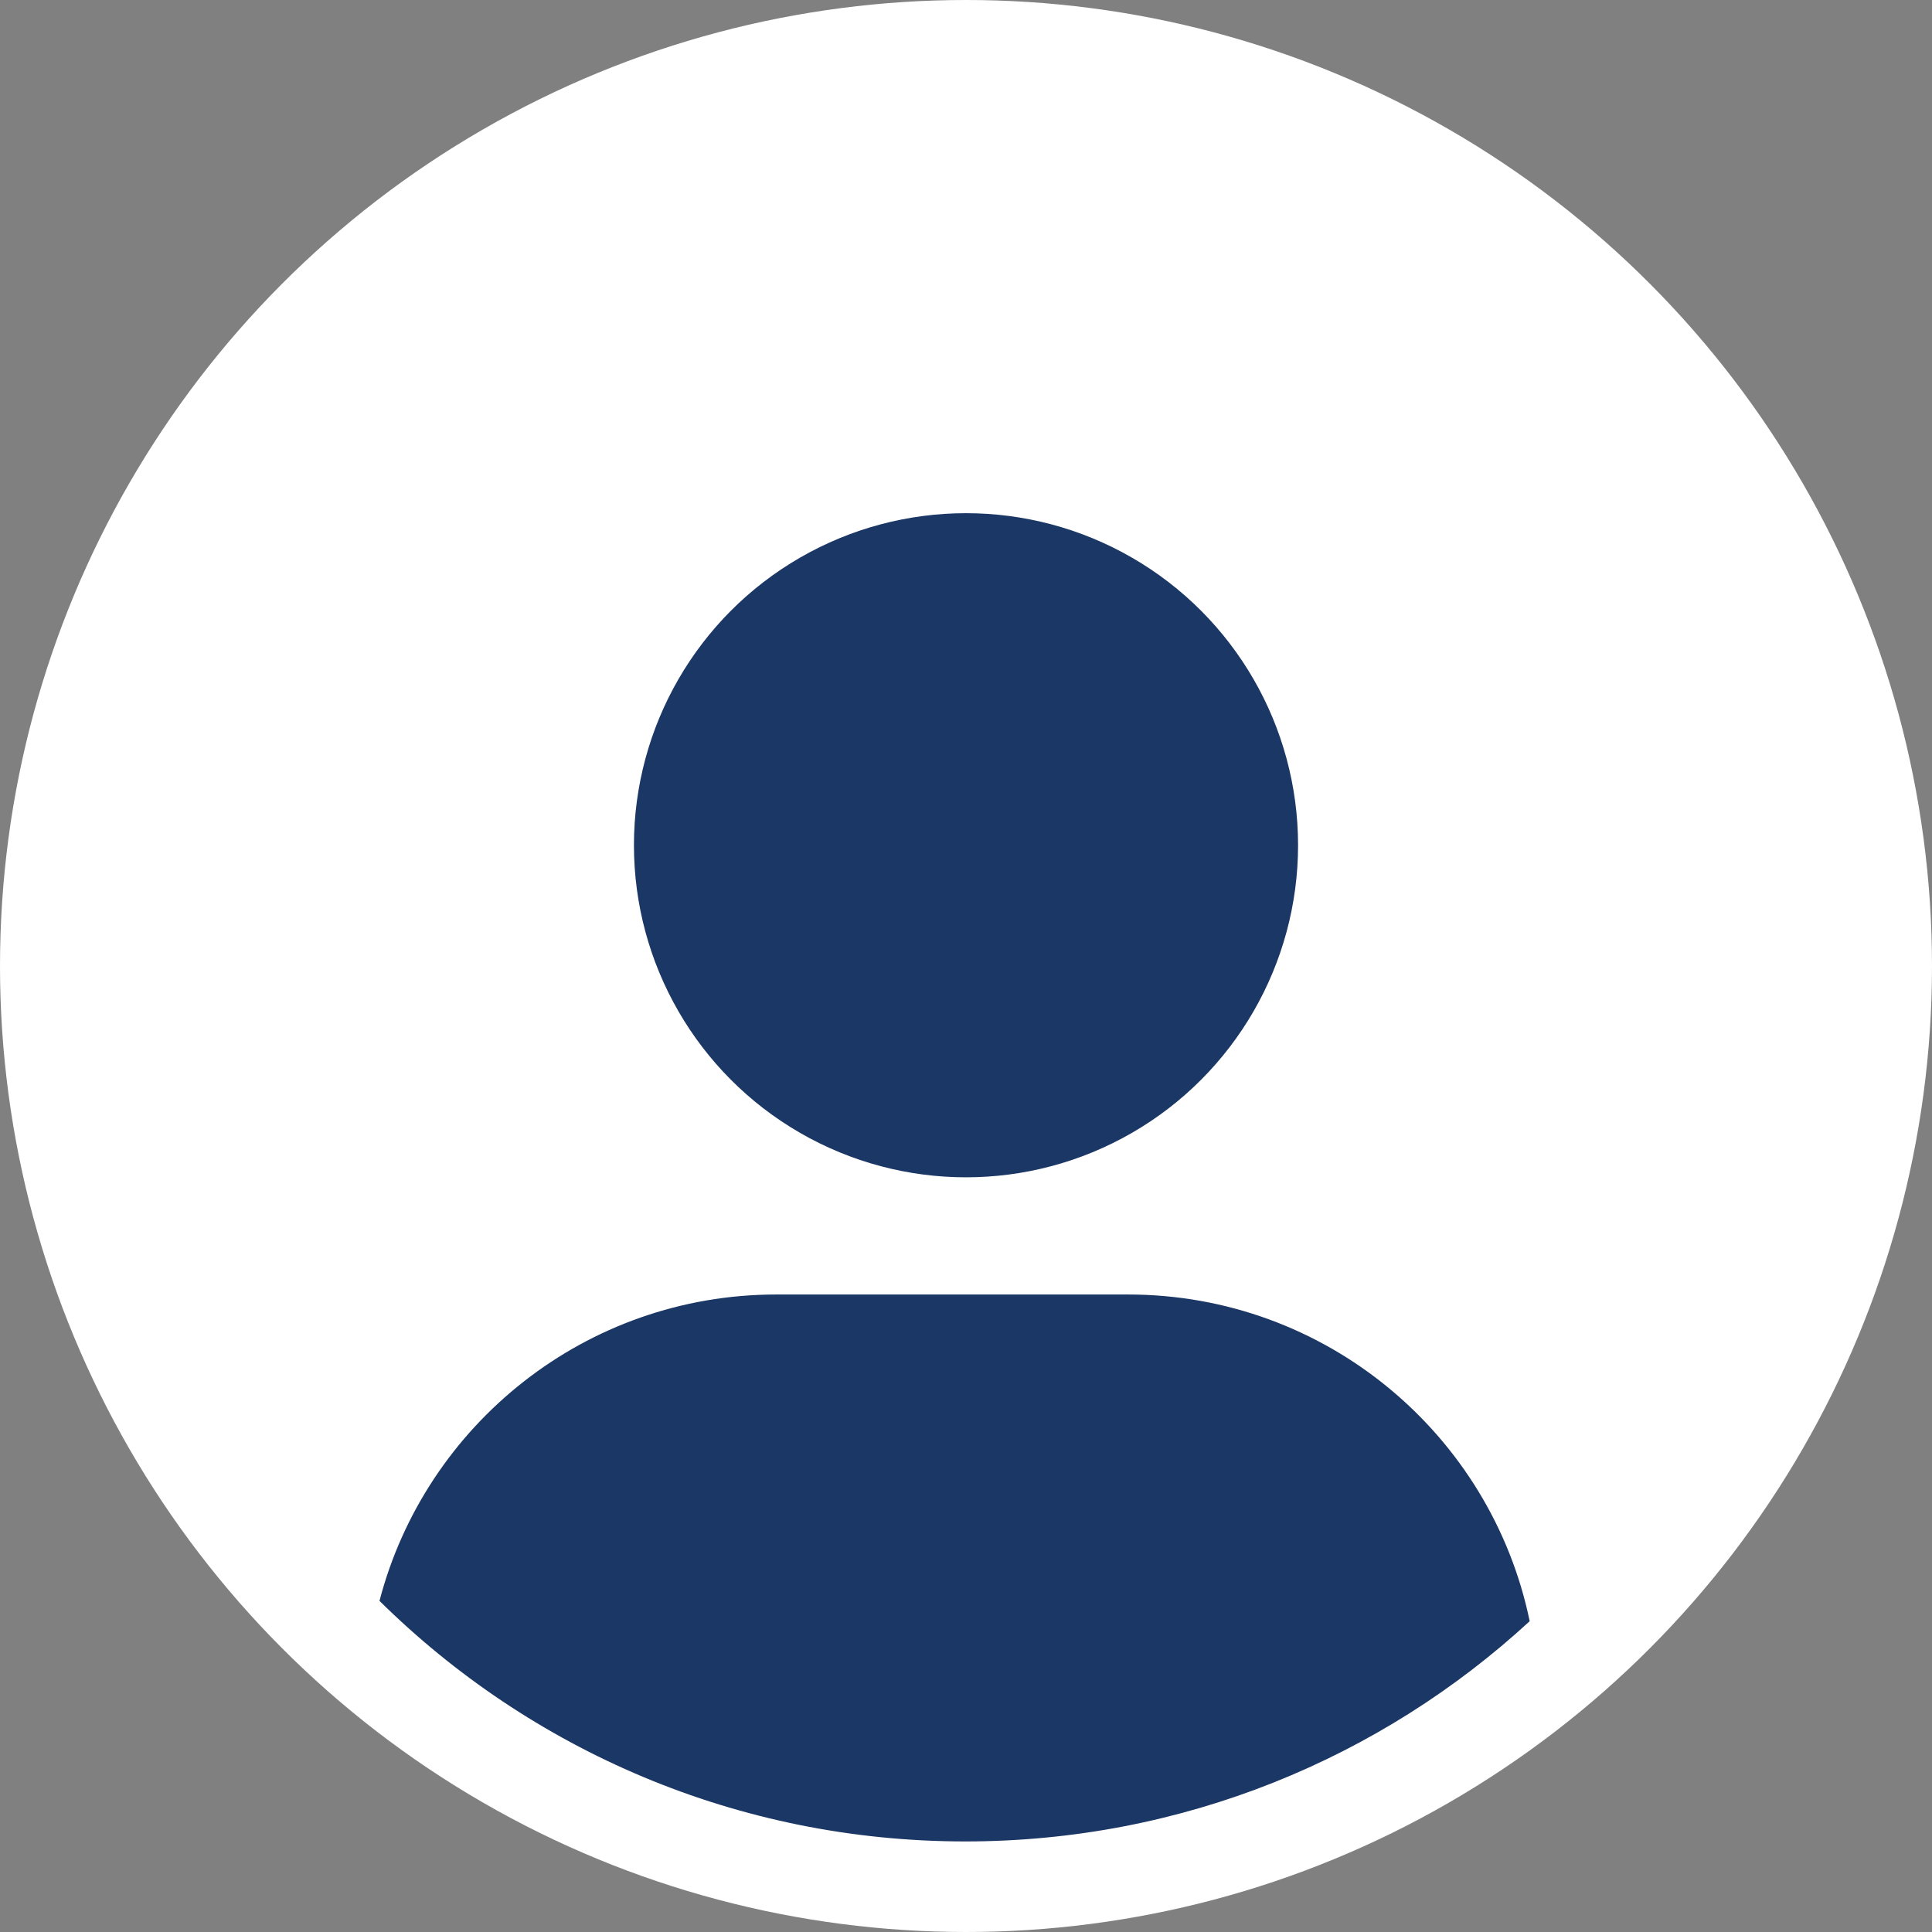
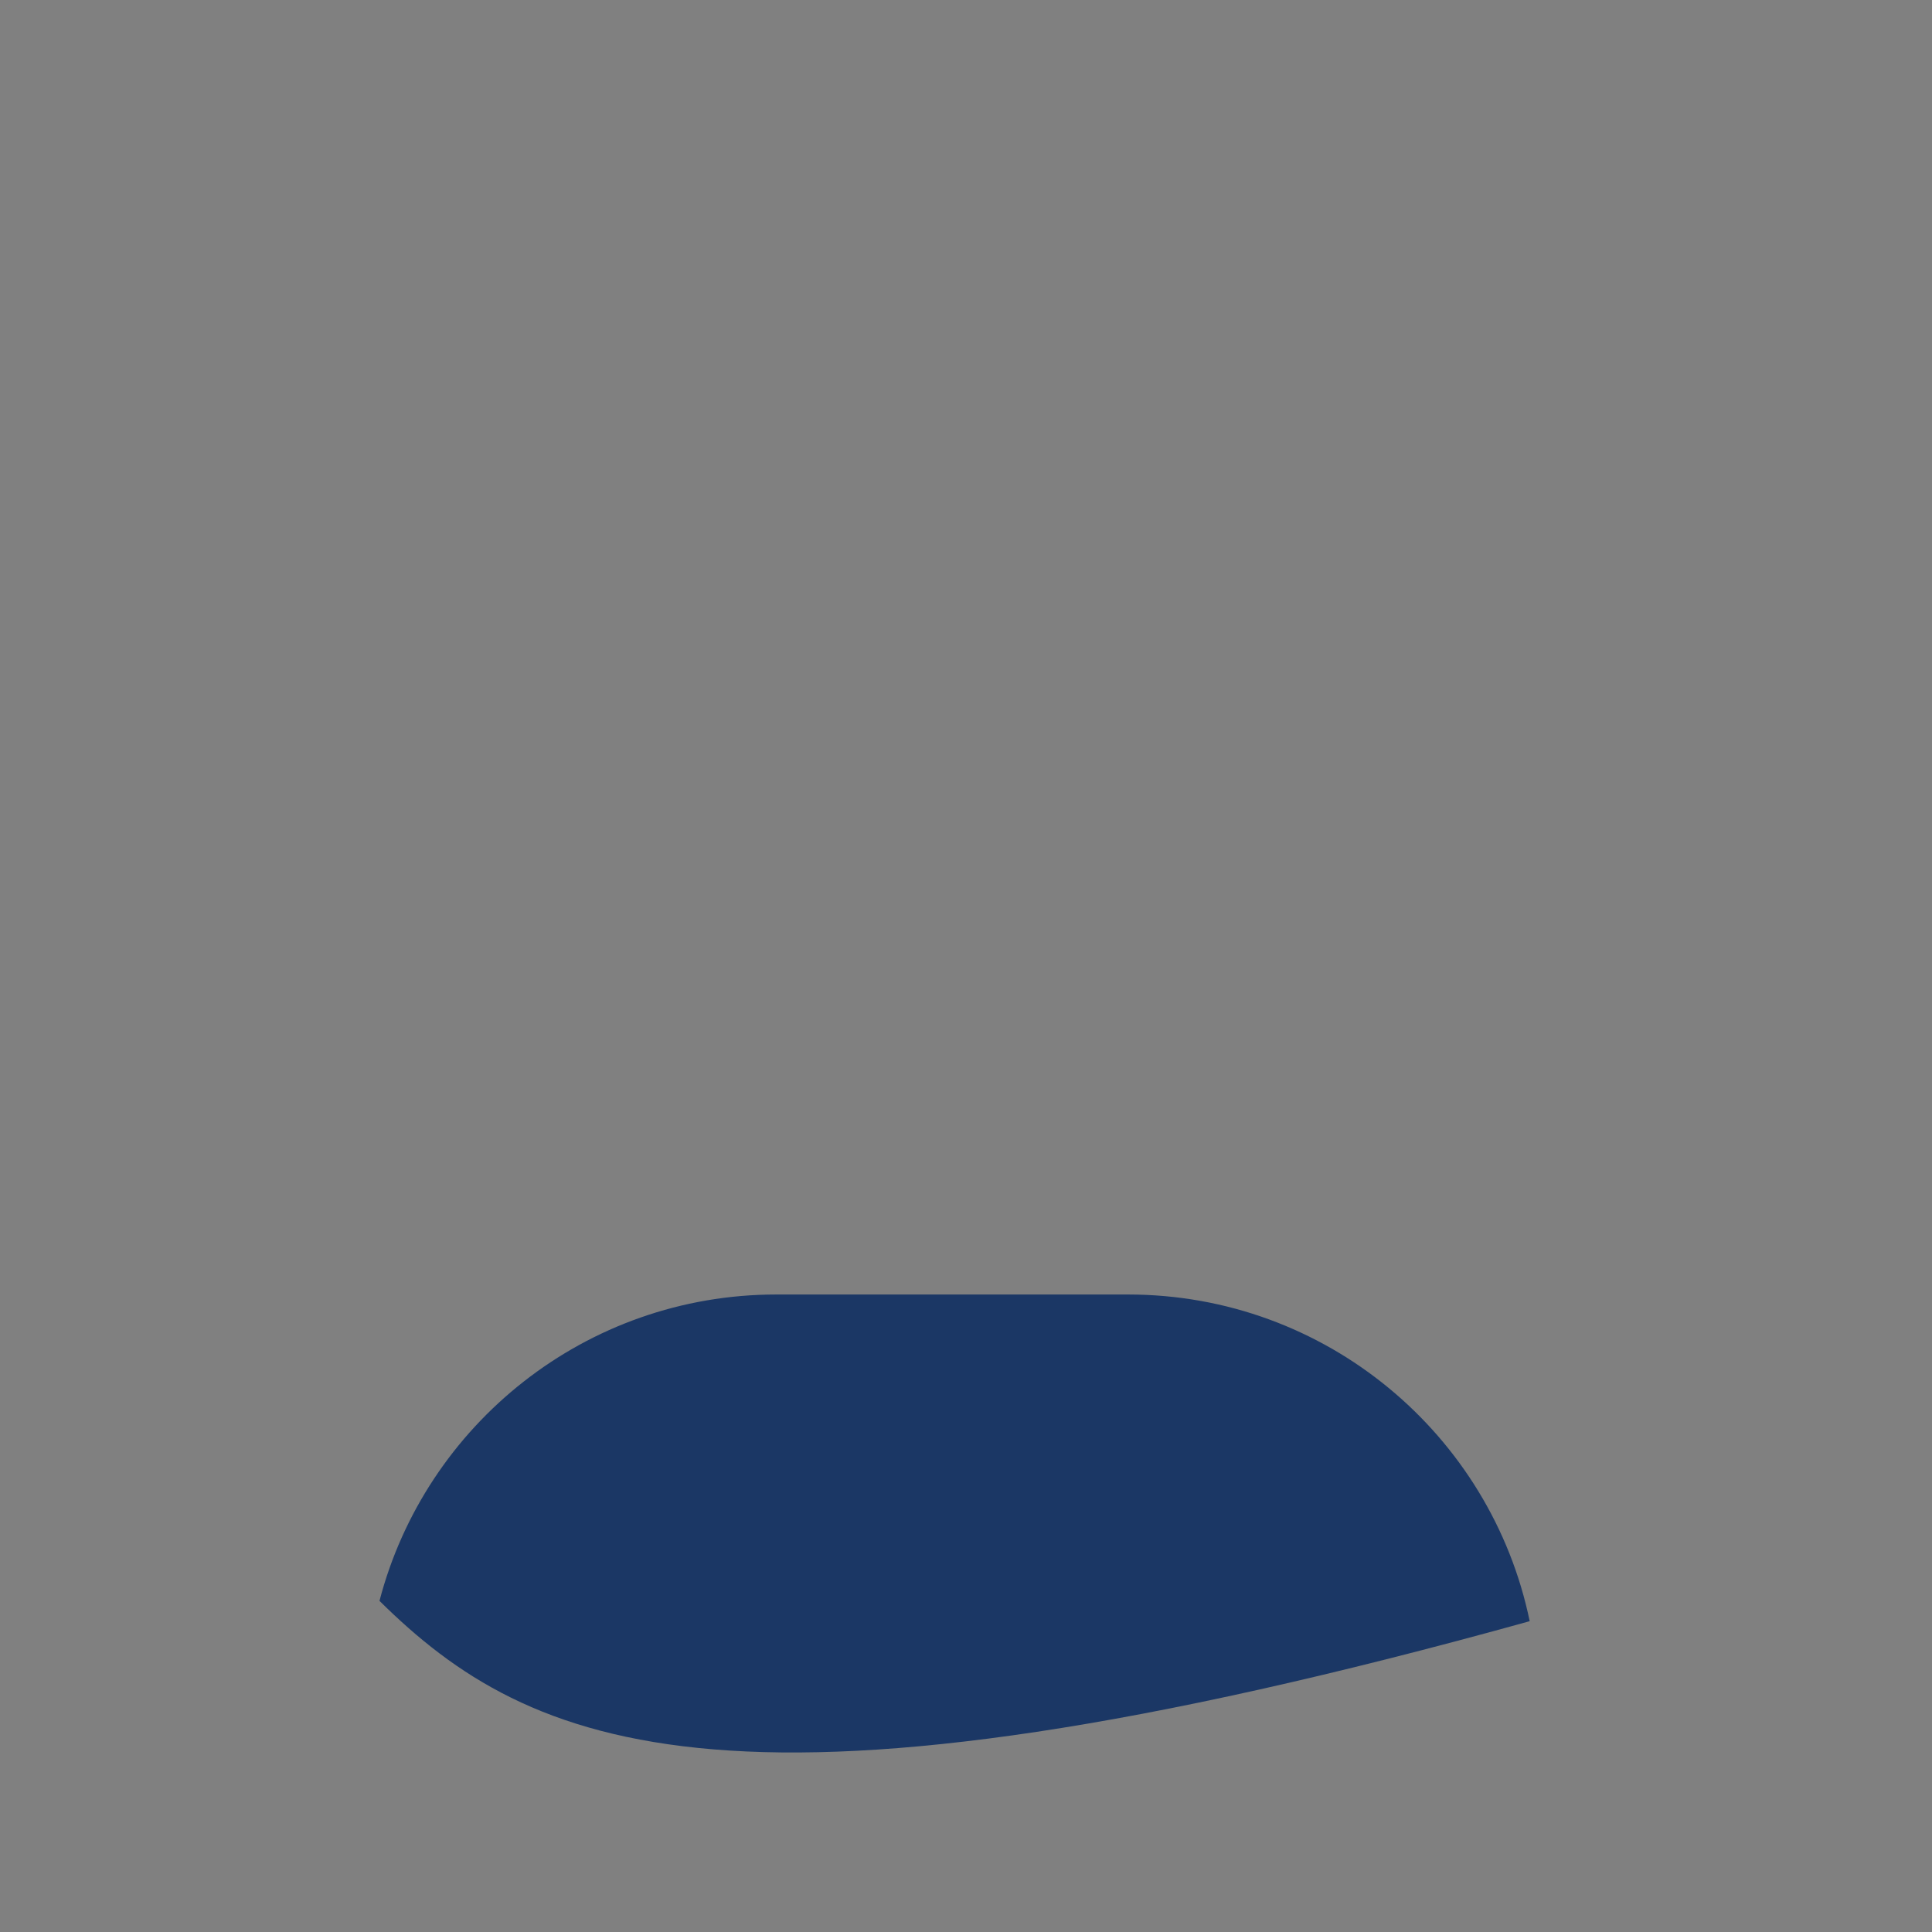
<svg xmlns="http://www.w3.org/2000/svg" width="64" height="64" viewBox="0 0 64 64" fill="none">
  <rect x="0" y="0" width="64" height="64" fill="#808080" stroke="none" />
-   <circle cx="32" cy="32" r="32" fill="white" />
-   <circle cx="32" cy="28" r="11" fill="#1B3765" />
-   <path fill-rule="evenodd" clip-rule="evenodd" d="M12.571 53.031C14.094 47.192 19.404 42.882 25.72 42.882H37.367C43.923 42.882 49.395 47.526 50.673 53.704C45.755 58.234 39.188 61 31.975 61C24.411 61 17.557 57.958 12.571 53.031Z" fill="#1B3765" />
+   <path fill-rule="evenodd" clip-rule="evenodd" d="M12.571 53.031C14.094 47.192 19.404 42.882 25.72 42.882H37.367C43.923 42.882 49.395 47.526 50.673 53.704C24.411 61 17.557 57.958 12.571 53.031Z" fill="#1B3765" />
</svg>